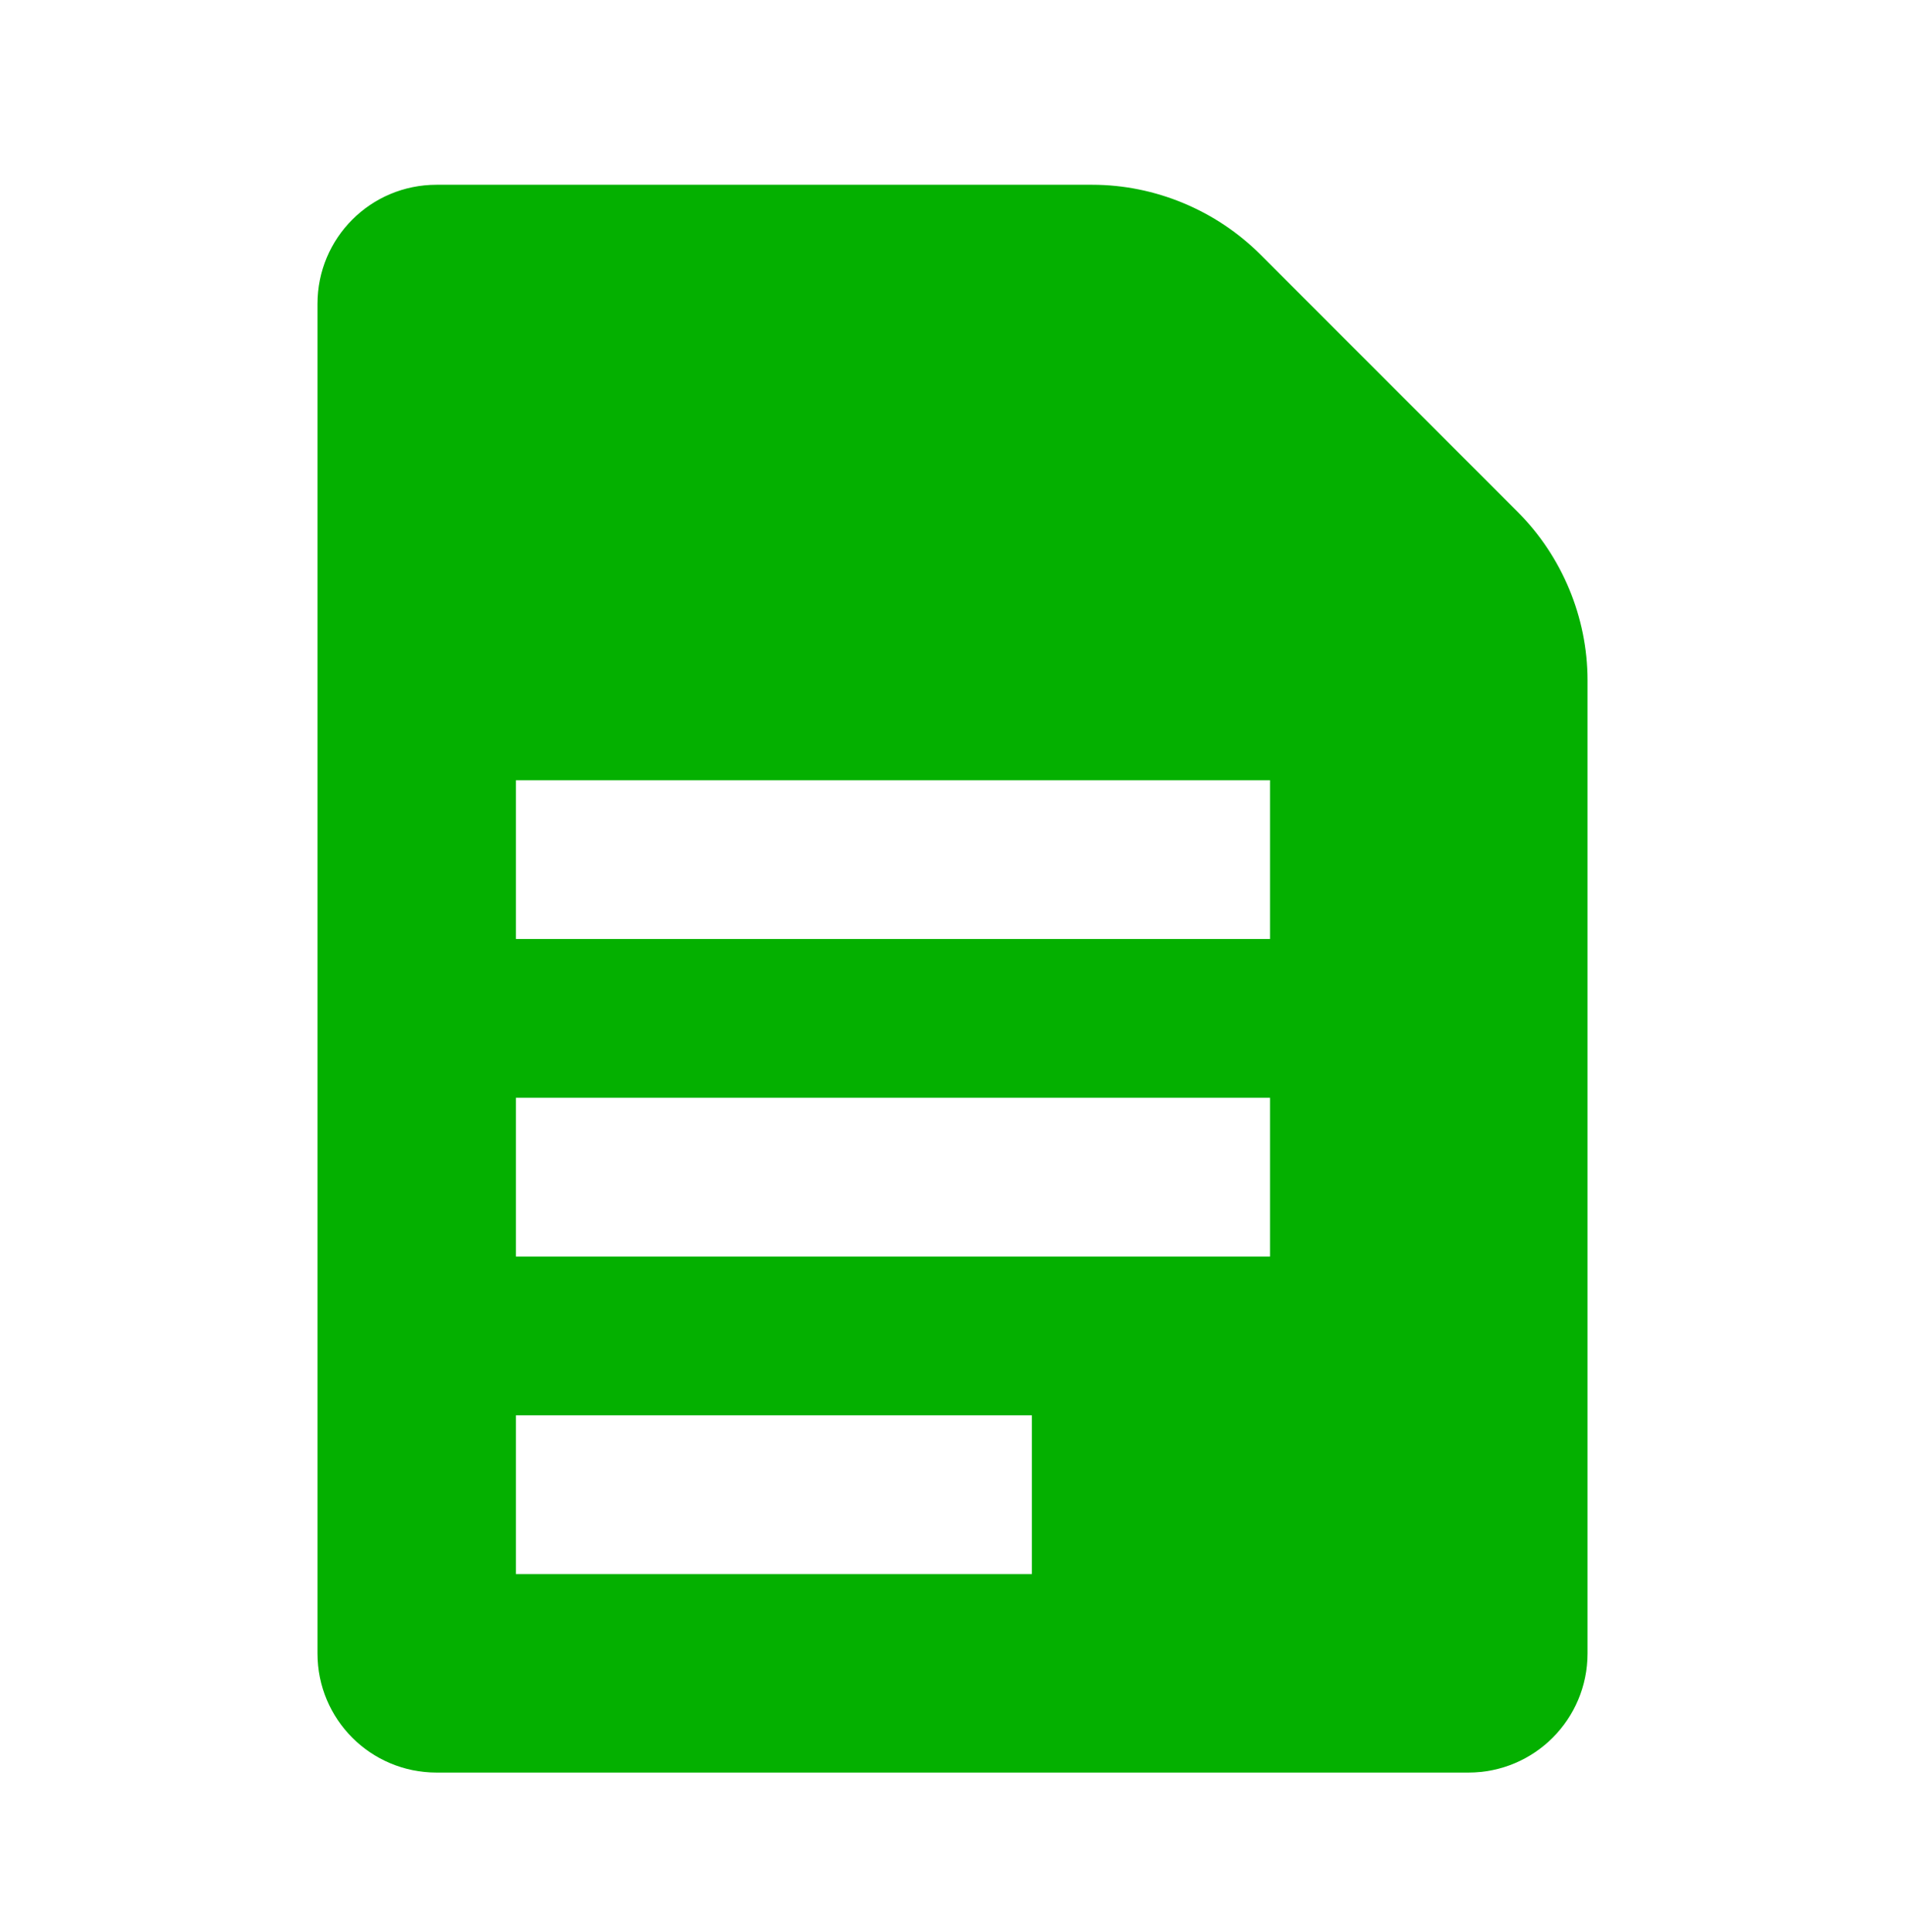
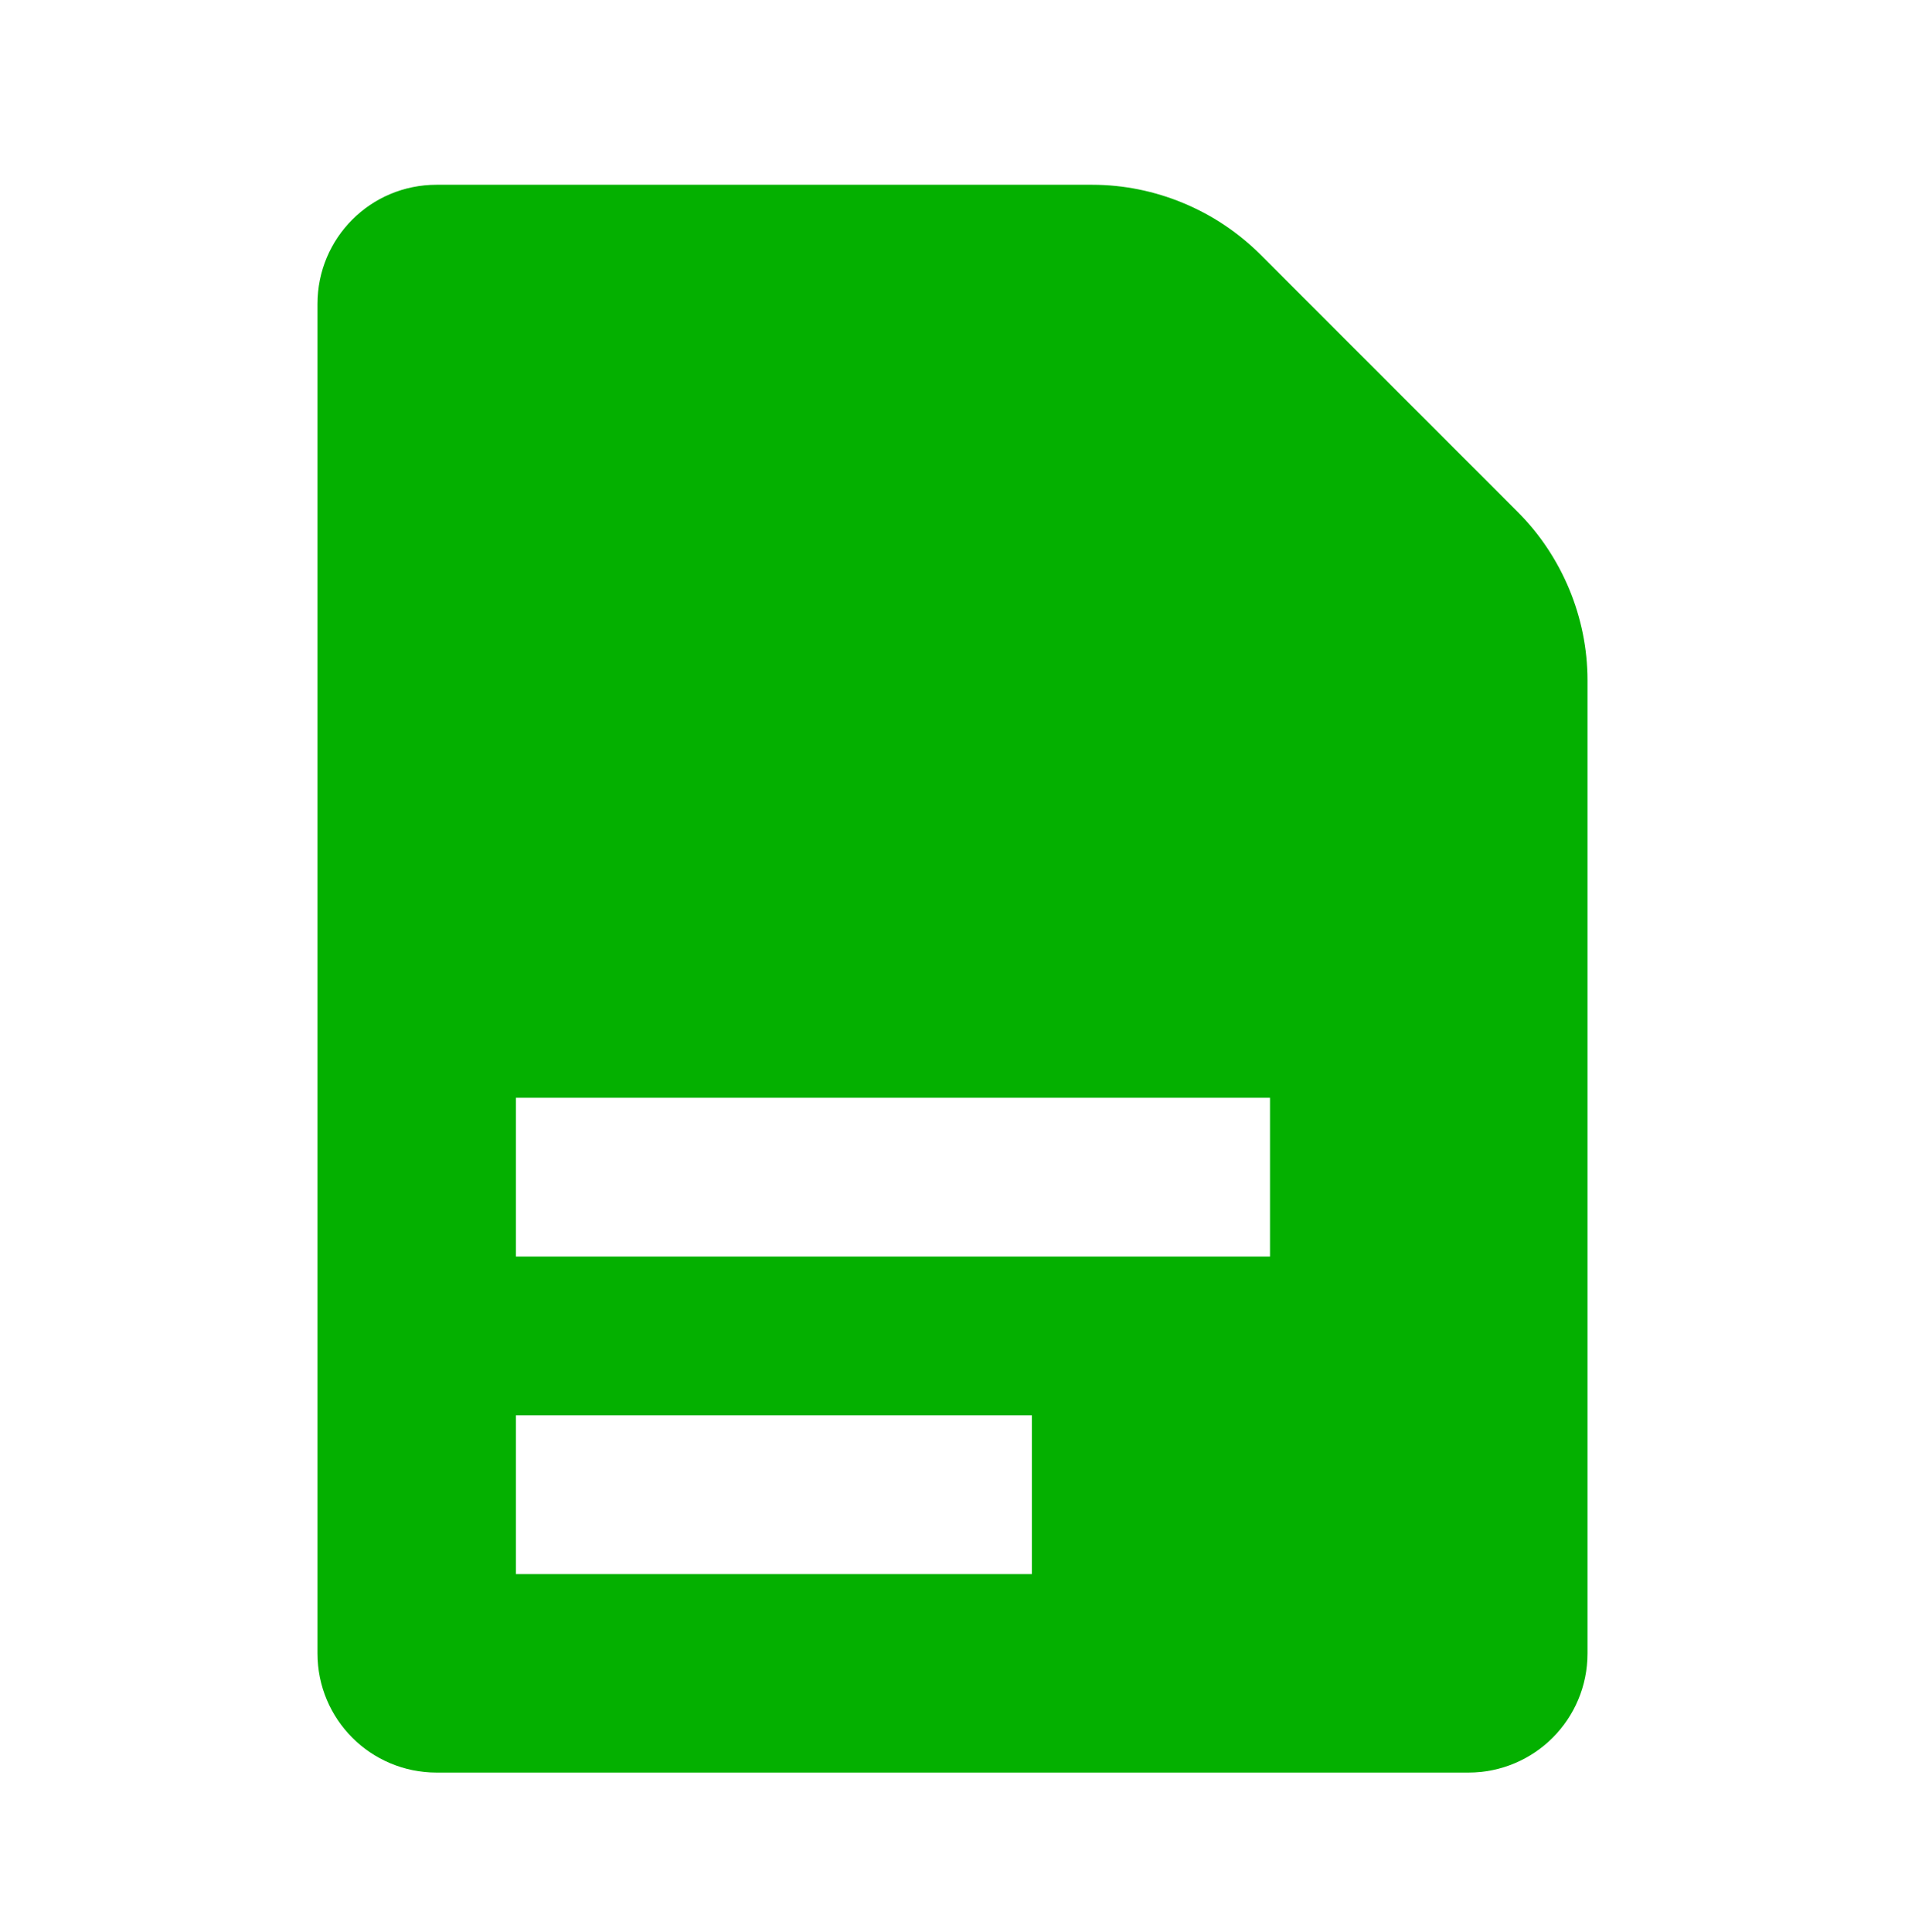
<svg xmlns="http://www.w3.org/2000/svg" width="72" height="73" viewBox="0 0 72 73" fill="none">
-   <path d="M57.36 19.343L47.64 9.622C45.96 7.942 43.65 6.982 41.28 6.982H16.5C14.01 6.982 12 8.992 12 11.482V62.483C12 64.972 14.01 66.983 16.5 66.983H55.5C57.99 66.983 60 64.972 60 62.483V25.703C60 23.332 59.04 21.023 57.36 19.343ZM39 59.483H19.5V53.483H39V59.483ZM48 47.483H19.5V41.483H48V47.483ZM48 35.483H19.5V29.483H48V35.483Z" fill="#04B000" />
+   <path d="M57.36 19.343L47.64 9.622C45.96 7.942 43.65 6.982 41.28 6.982H16.5C14.01 6.982 12 8.992 12 11.482V62.483C12 64.972 14.01 66.983 16.5 66.983H55.5C57.99 66.983 60 64.972 60 62.483V25.703C60 23.332 59.04 21.023 57.36 19.343ZM39 59.483H19.5V53.483H39V59.483ZM48 47.483H19.5V41.483H48V47.483ZM48 35.483H19.5V29.483V35.483Z" fill="#04B000" />
</svg>